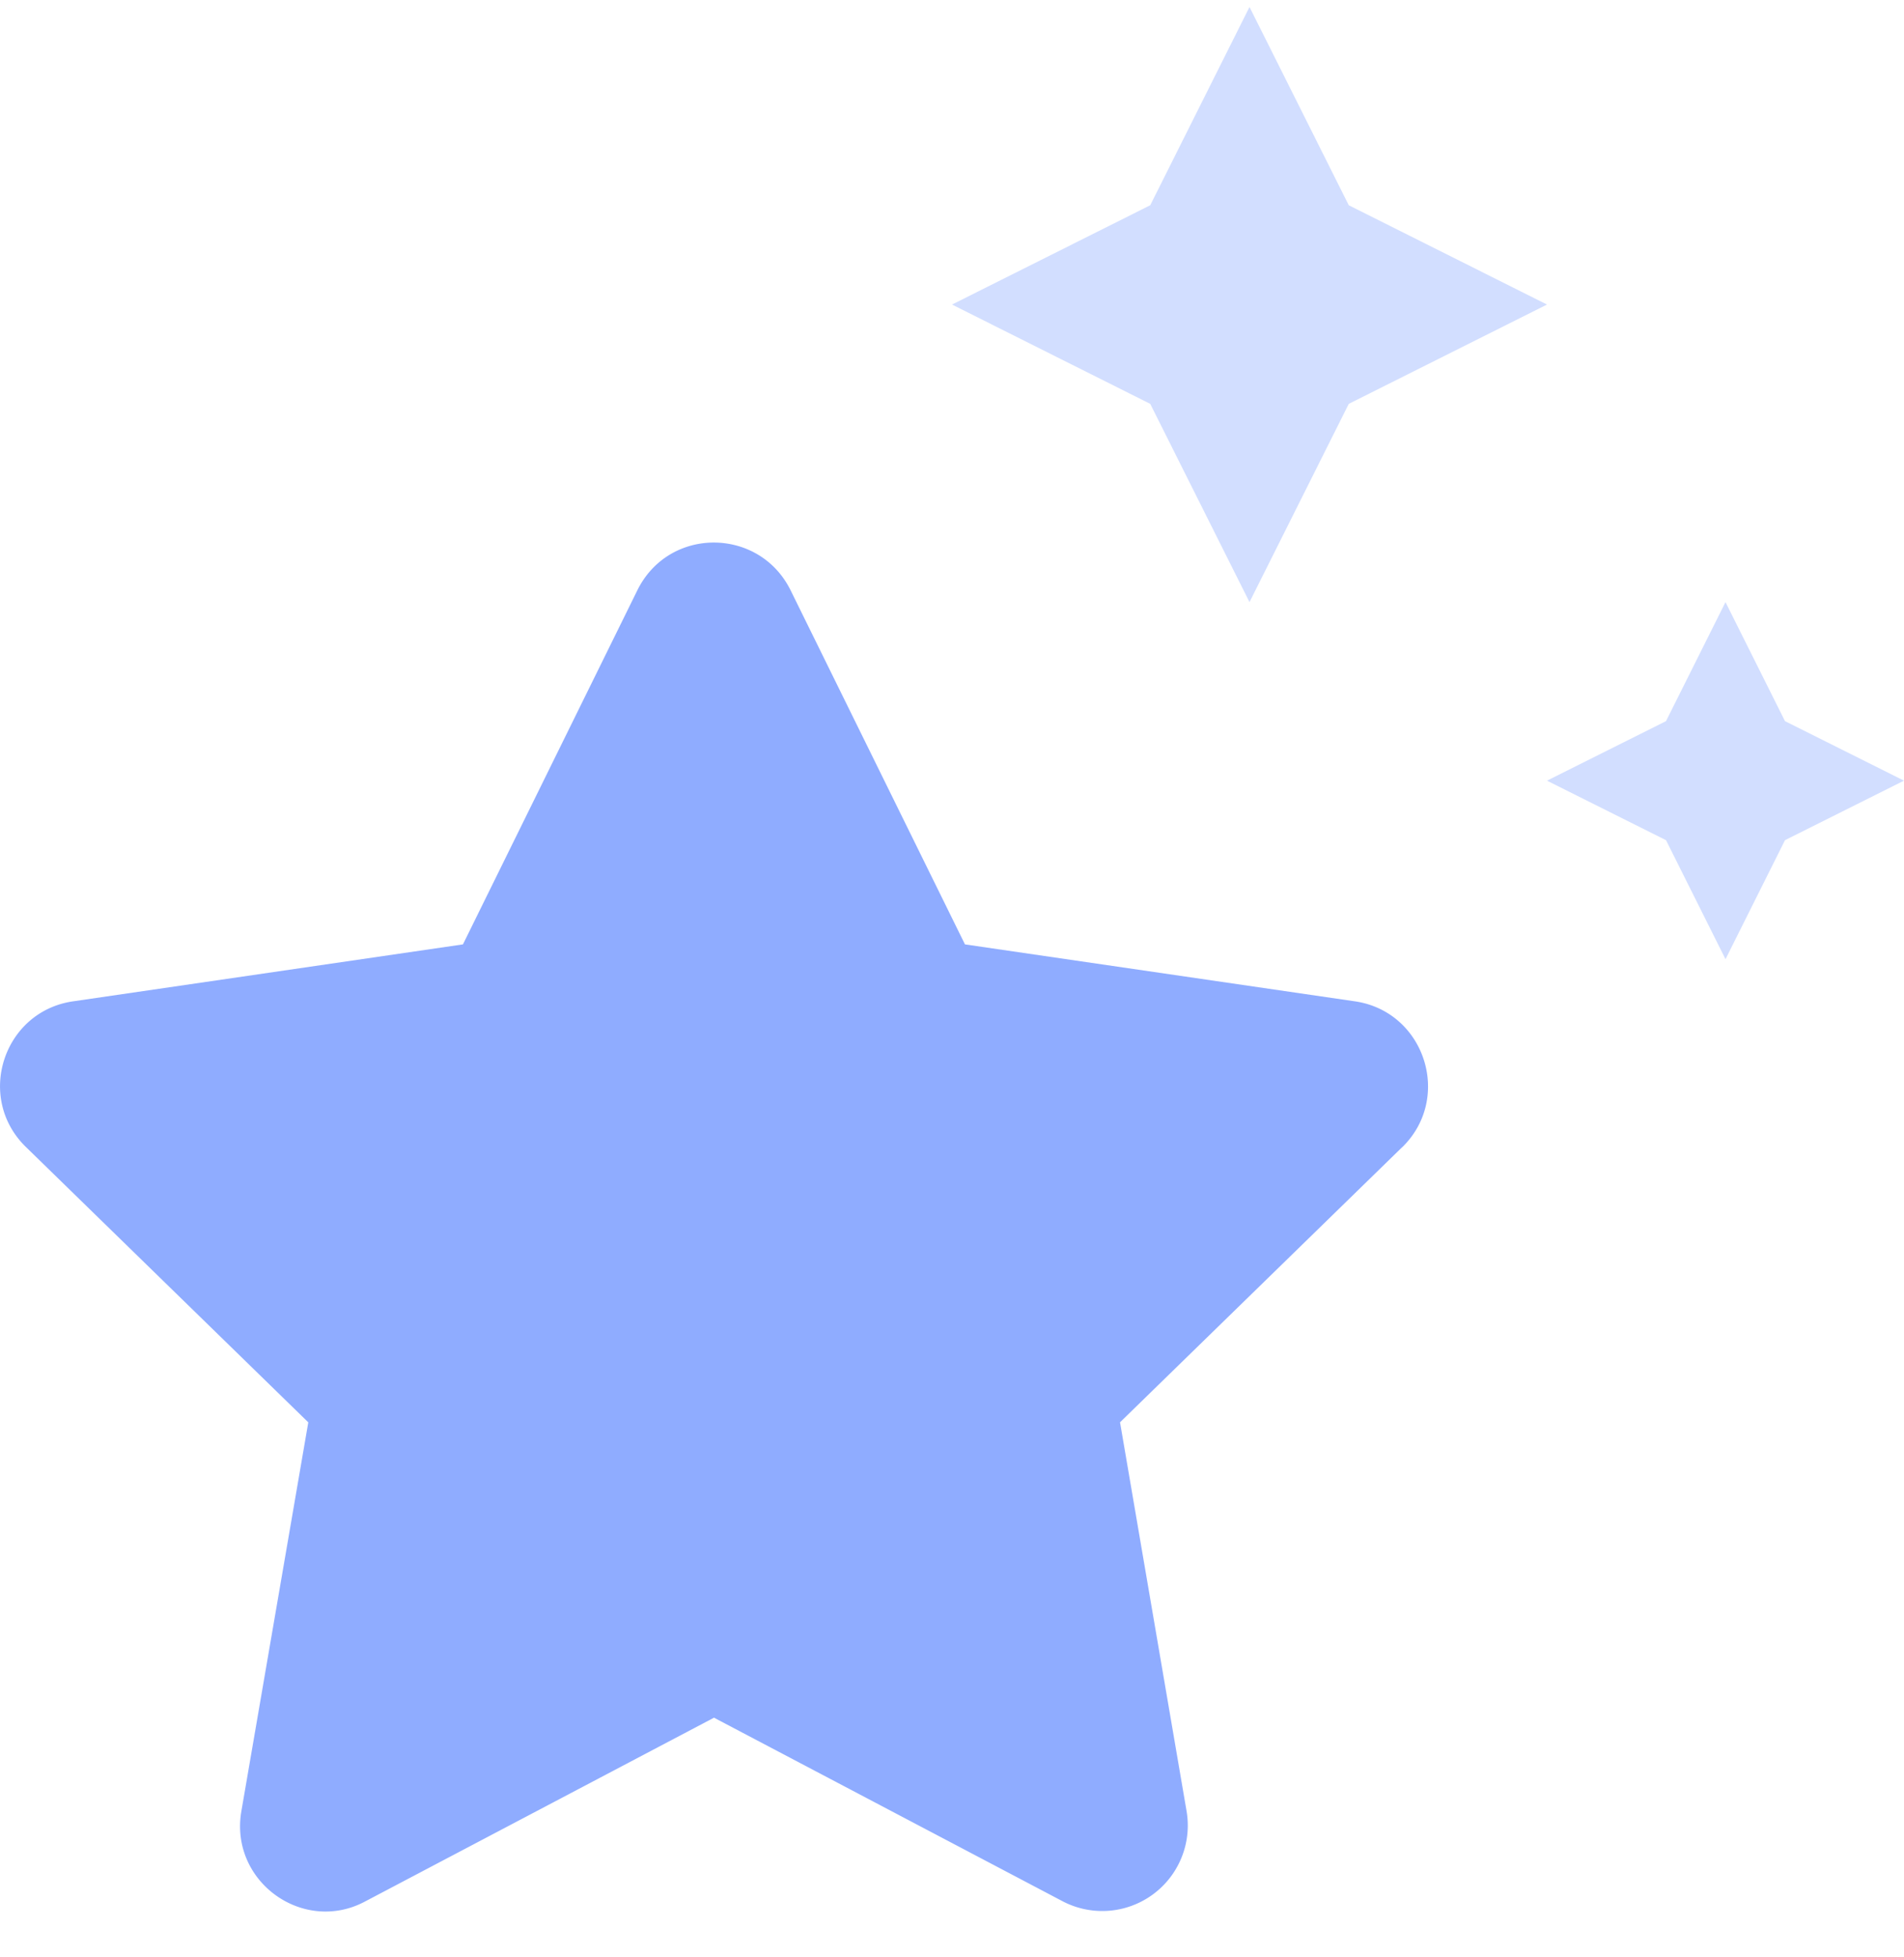
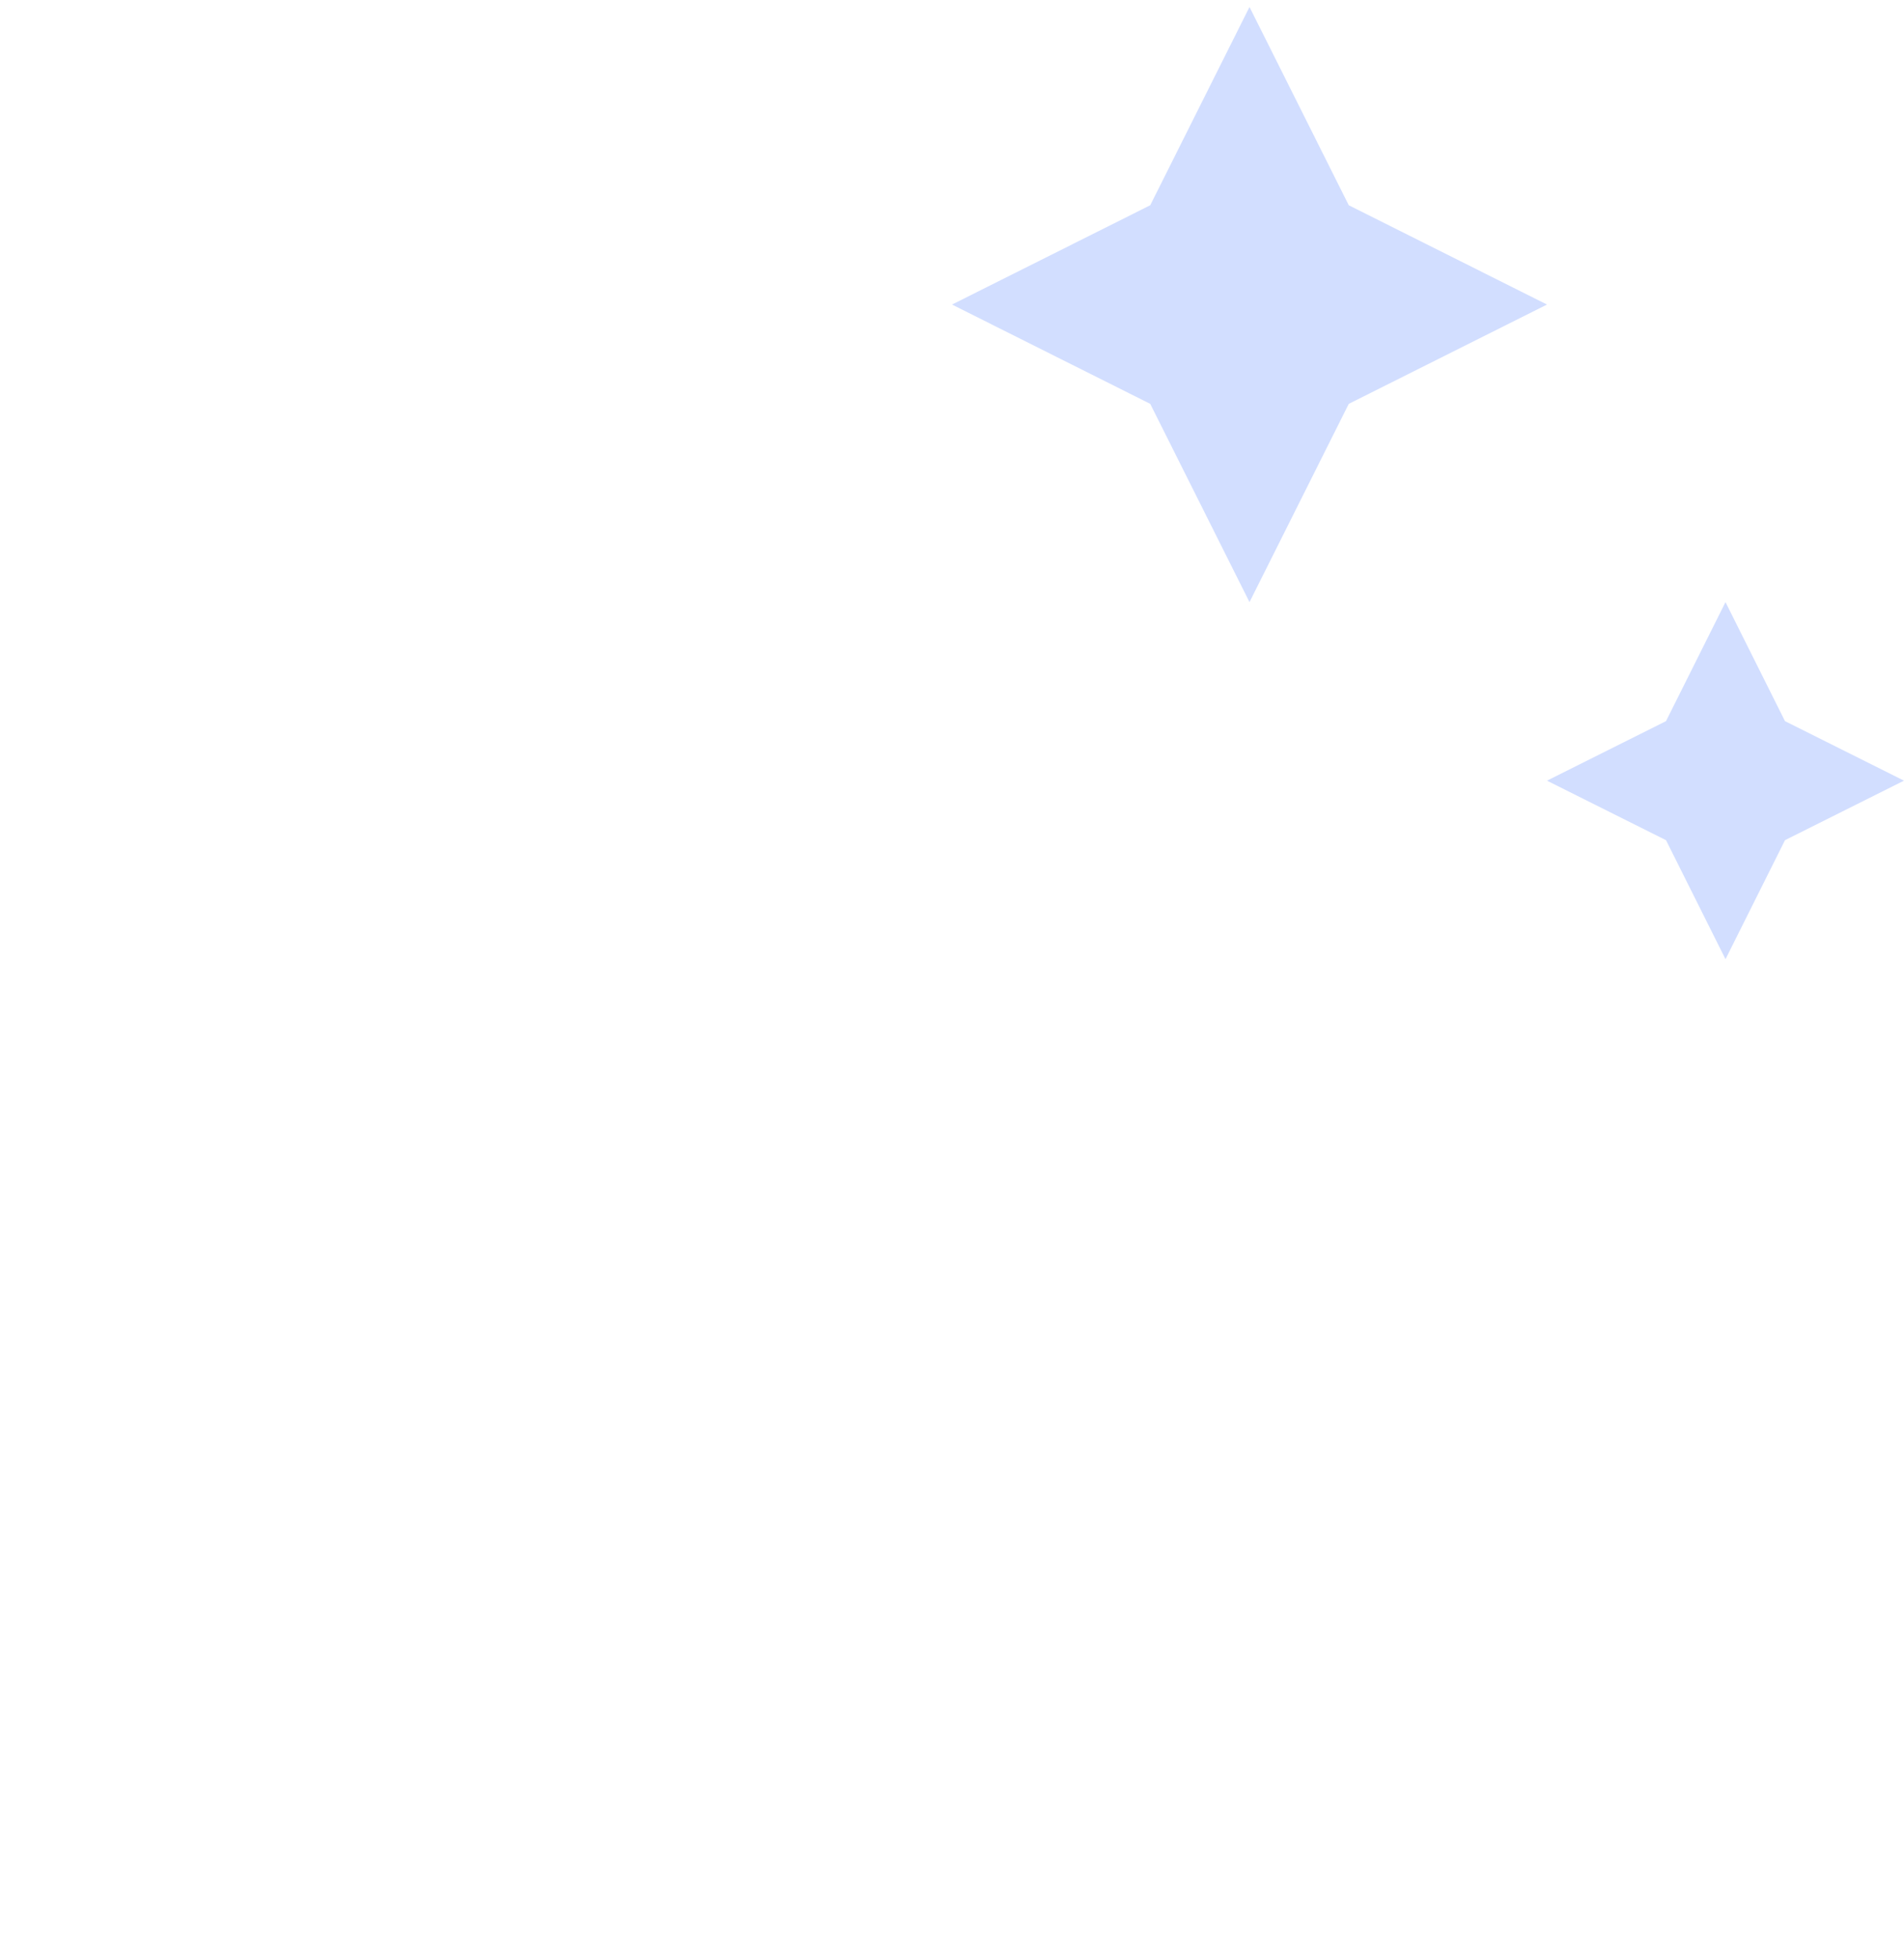
<svg xmlns="http://www.w3.org/2000/svg" width="36" height="37" viewBox="0 0 36 37">
  <g fill="#8FACFF">
    <path d="M25.502 3.88L23.625.132 21.748 3.88 18 5.757l3.748 1.877 1.877 3.748 1.877-3.748 3.748-1.877-3.748-1.877zm8.248 9.752l-1.125-2.25-1.125 2.25-2.25 1.125 2.25 1.125 1.125 2.25 1.125-2.25L36 14.757l-2.25-1.125z" opacity=".4" />
-     <path d="M26.514 21.683l-5.337 5.203 1.259 7.355a1.617 1.617 0 0 1-2.341 1.701L13.5 32.47l-6.595 3.473c-1.168.626-2.567-.373-2.342-1.701l1.266-7.355-5.337-5.203c-.963-.935-.429-2.567.893-2.756l7.368-1.076 3.298-6.694c.598-1.21 2.306-1.195 2.897 0l3.297 6.694 7.37 1.076c1.321.19 1.855 1.82.9 2.756z" />
  </g>
</svg>